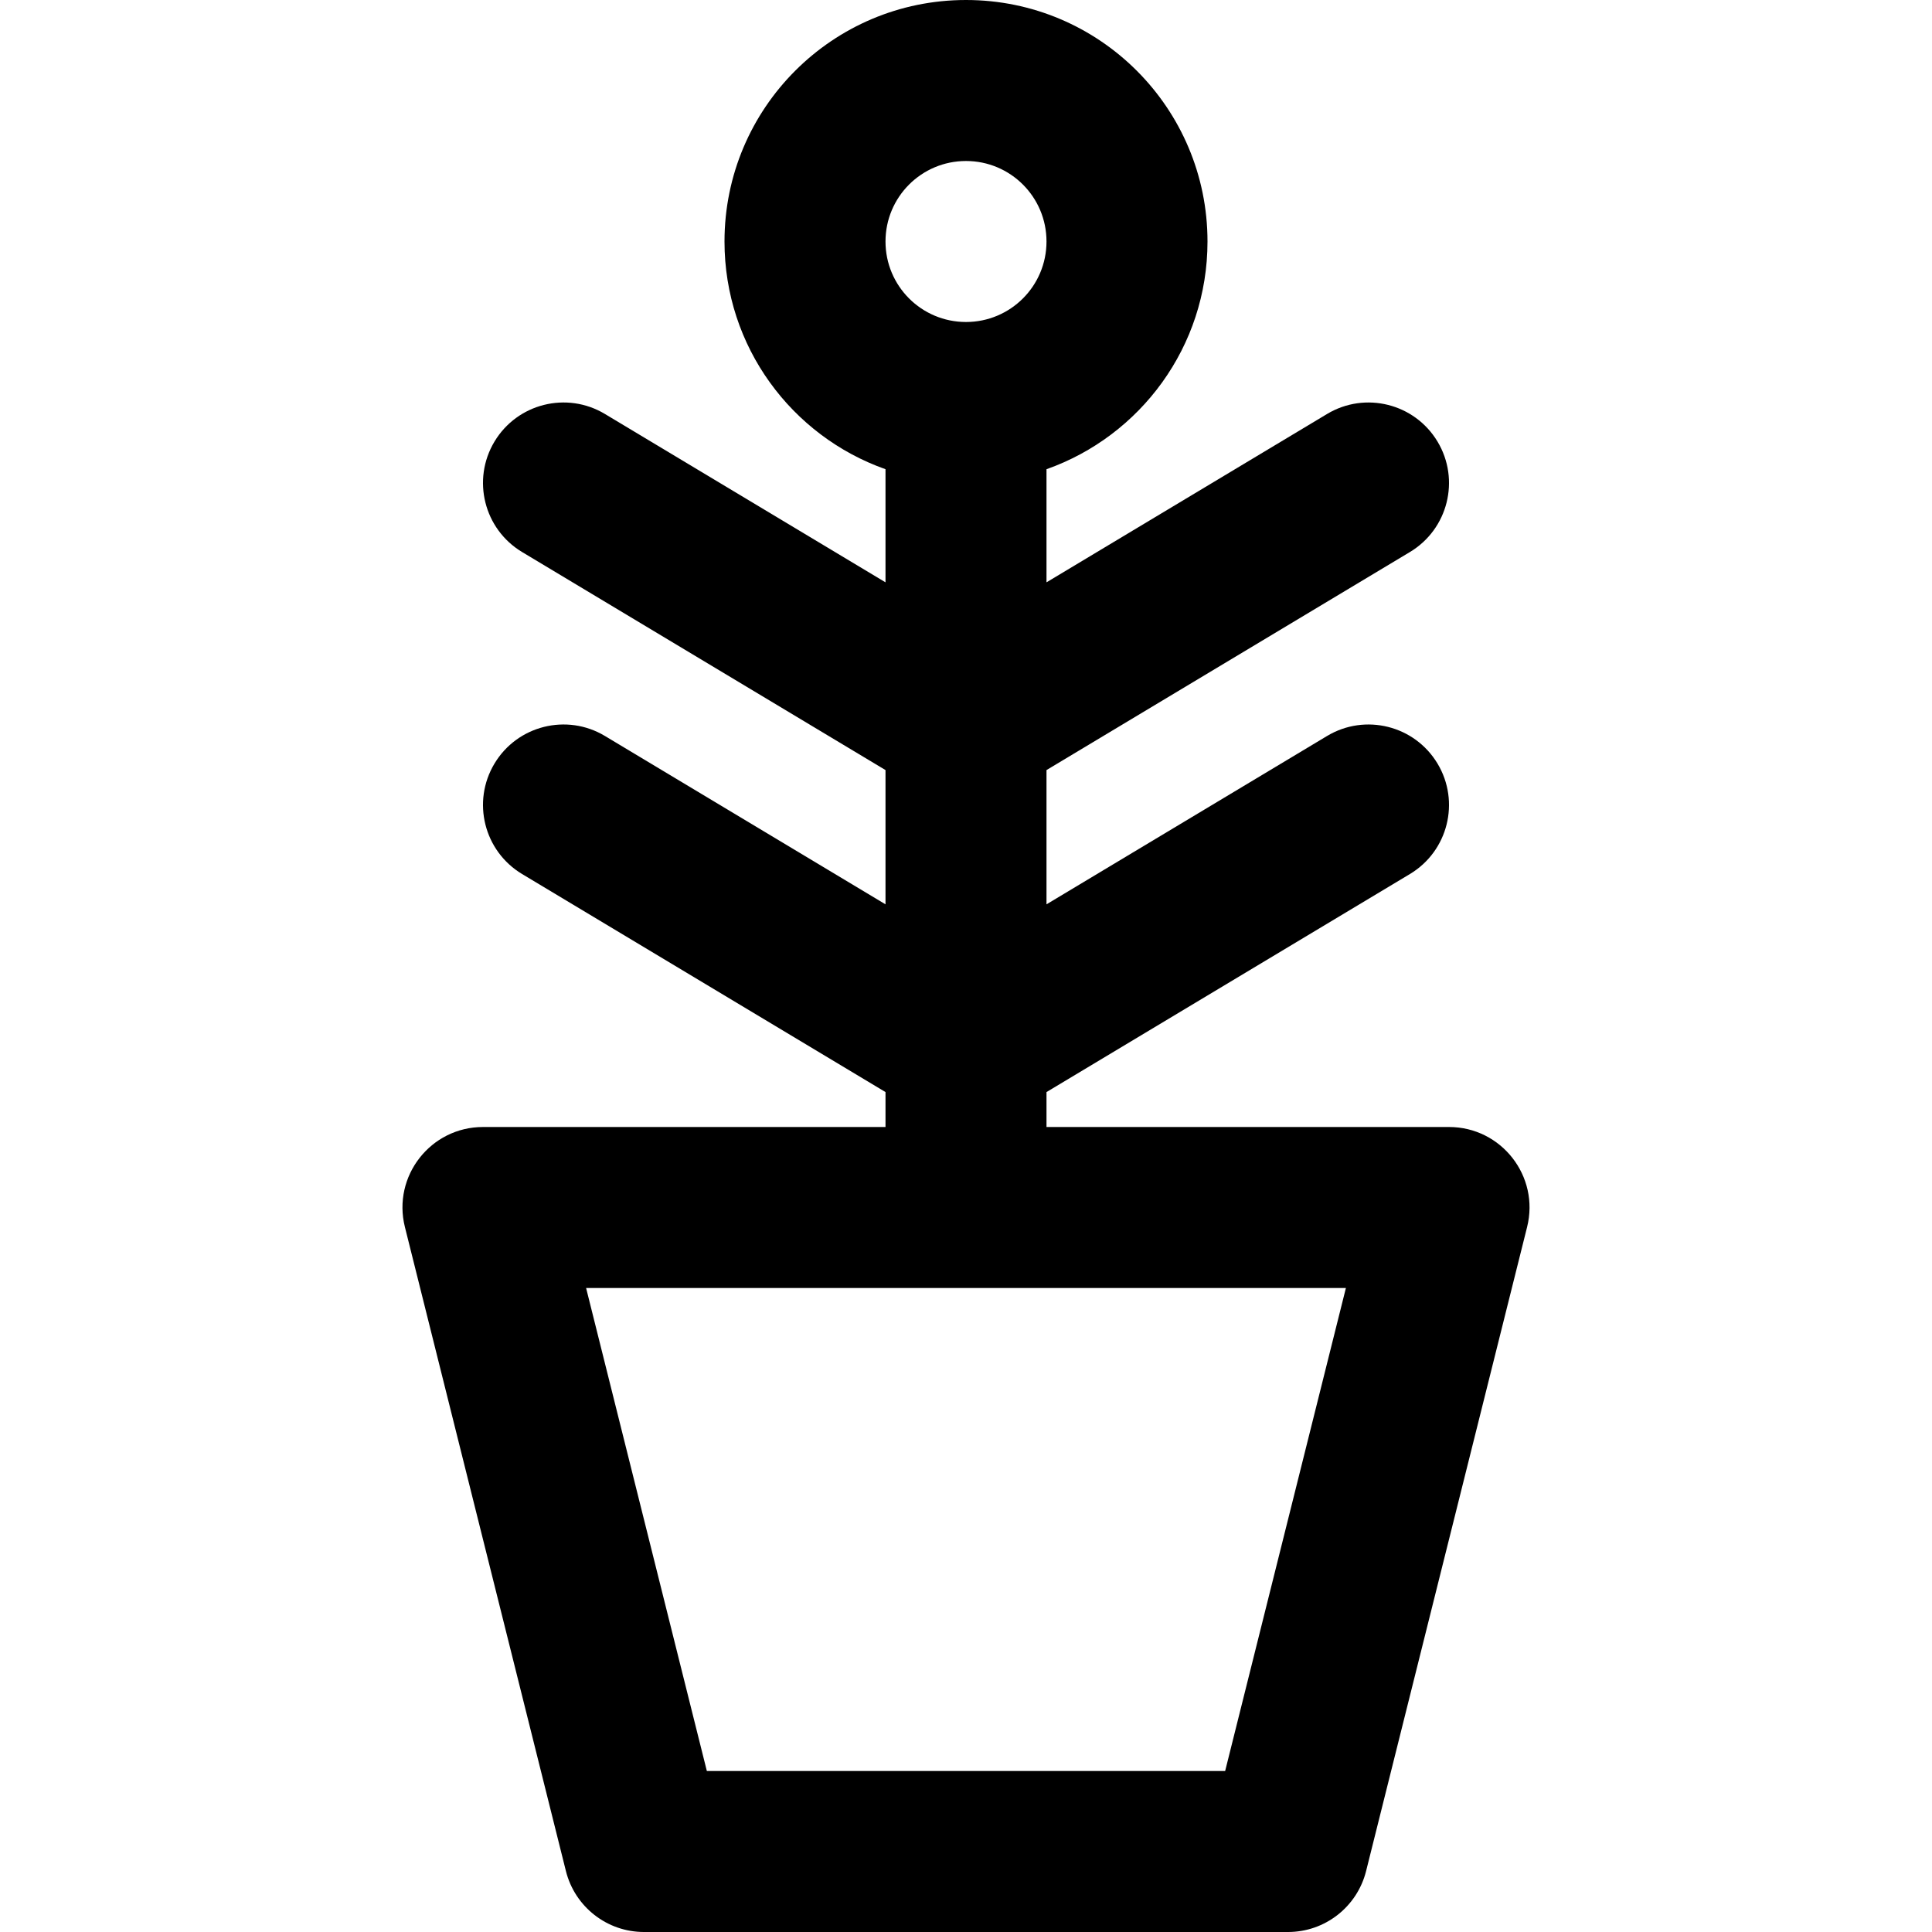
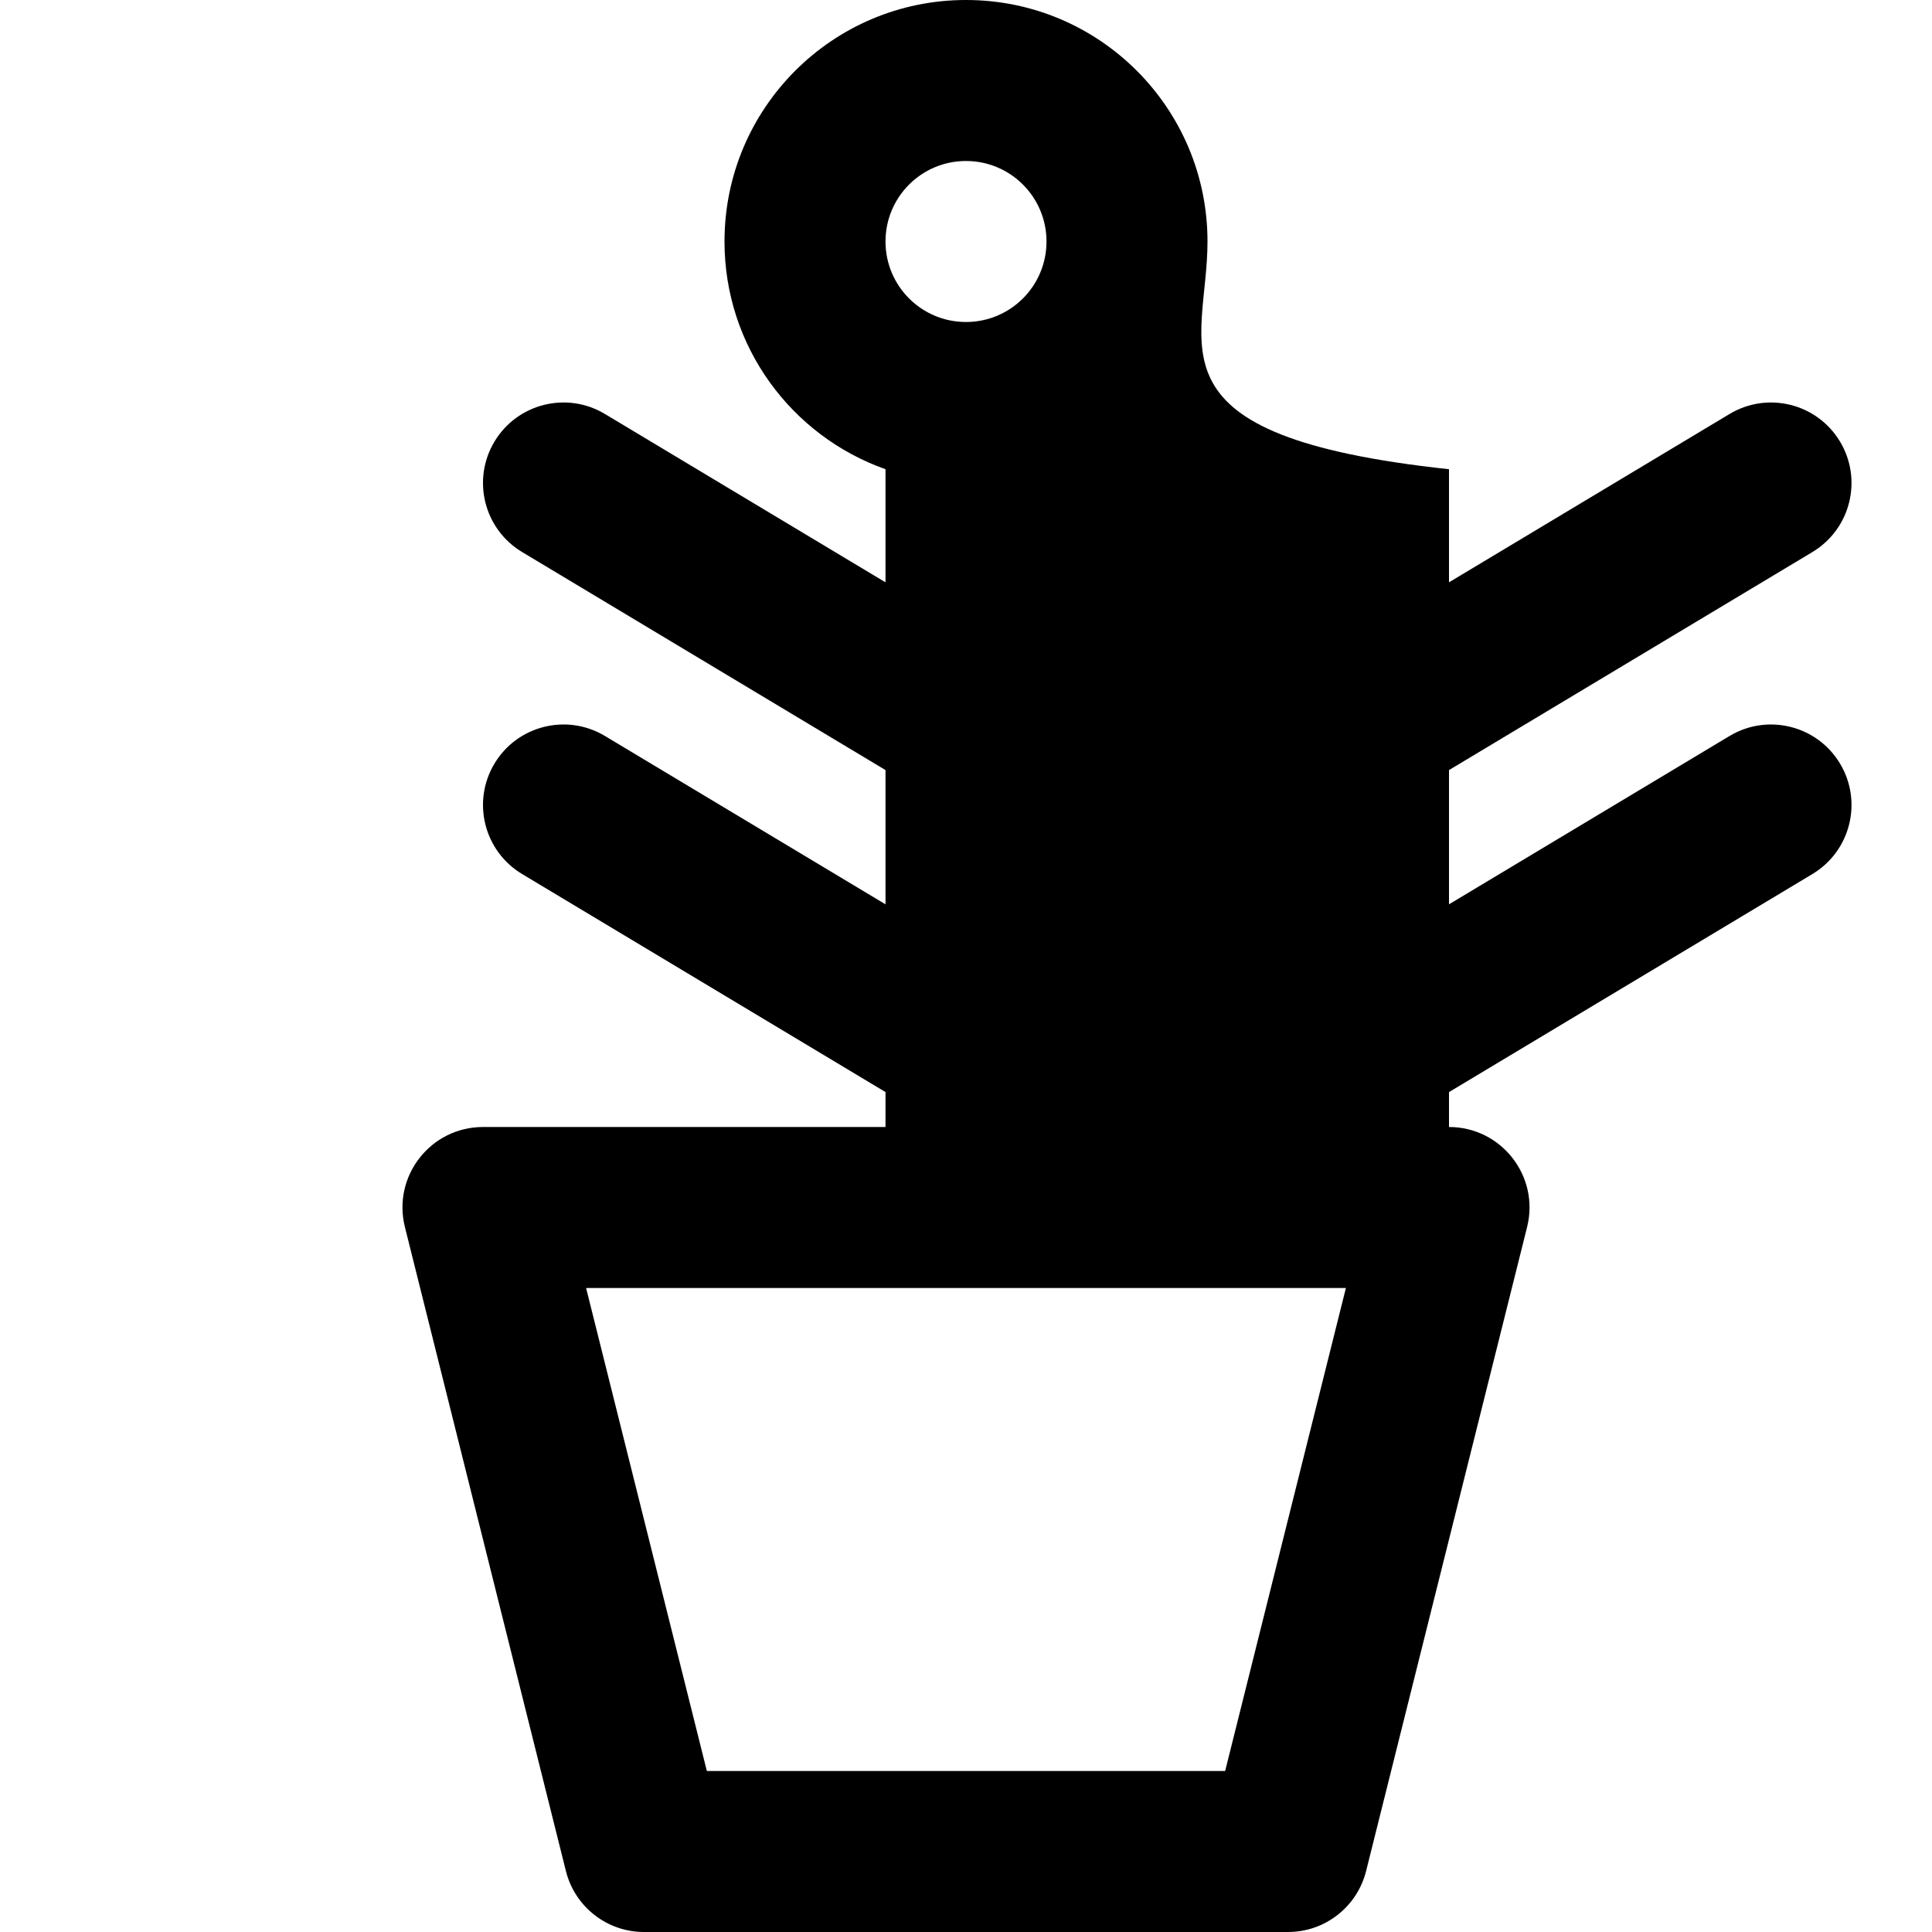
<svg xmlns="http://www.w3.org/2000/svg" fill="#000000" height="800px" width="800px" version="1.1" id="Layer_1" viewBox="0 0 512 512" xml:space="preserve">
  <g>
    <g>
-       <path d="M384,298.667H277.333v-9.255l96.309-57.786c10.103-6.062,13.379-19.166,7.317-29.269s-19.166-13.379-29.269-7.317    l-74.357,44.614v-35.576l96.309-57.786c10.103-6.062,13.379-19.166,7.317-29.269c-6.062-10.103-19.166-13.379-29.269-7.317    l-74.357,44.614v-29.975C302.192,115.562,320,91.872,320,64c0-35.355-28.645-64-64-64s-64,28.645-64,64    c0,27.872,17.808,51.562,42.667,60.346v29.975l-74.357-44.614c-10.103-6.062-23.207-2.786-29.269,7.317    c-6.062,10.103-2.786,23.207,7.317,29.269l96.309,57.786v35.576l-74.357-44.614c-10.103-6.062-23.207-2.786-29.269,7.317    s-2.786,23.207,7.317,29.269l96.309,57.786v9.255H128c-13.879,0-24.063,13.043-20.696,26.507l42.667,170.667    c2.374,9.497,10.907,16.159,20.696,16.159h170.667c9.789,0,18.322-6.662,20.696-16.159l42.667-170.667    C408.063,311.71,397.879,298.667,384,298.667z M256,42.667c11.791,0,21.333,9.542,21.333,21.333S267.791,85.333,256,85.333    c-11.791,0-21.333-9.542-21.333-21.333S244.209,42.667,256,42.667z M324.677,469.333H187.323l-32-128h201.354L324.677,469.333z" />
+       <path d="M384,298.667v-9.255l96.309-57.786c10.103-6.062,13.379-19.166,7.317-29.269s-19.166-13.379-29.269-7.317    l-74.357,44.614v-35.576l96.309-57.786c10.103-6.062,13.379-19.166,7.317-29.269c-6.062-10.103-19.166-13.379-29.269-7.317    l-74.357,44.614v-29.975C302.192,115.562,320,91.872,320,64c0-35.355-28.645-64-64-64s-64,28.645-64,64    c0,27.872,17.808,51.562,42.667,60.346v29.975l-74.357-44.614c-10.103-6.062-23.207-2.786-29.269,7.317    c-6.062,10.103-2.786,23.207,7.317,29.269l96.309,57.786v35.576l-74.357-44.614c-10.103-6.062-23.207-2.786-29.269,7.317    s-2.786,23.207,7.317,29.269l96.309,57.786v9.255H128c-13.879,0-24.063,13.043-20.696,26.507l42.667,170.667    c2.374,9.497,10.907,16.159,20.696,16.159h170.667c9.789,0,18.322-6.662,20.696-16.159l42.667-170.667    C408.063,311.71,397.879,298.667,384,298.667z M256,42.667c11.791,0,21.333,9.542,21.333,21.333S267.791,85.333,256,85.333    c-11.791,0-21.333-9.542-21.333-21.333S244.209,42.667,256,42.667z M324.677,469.333H187.323l-32-128h201.354L324.677,469.333z" />
    </g>
  </g>
</svg>